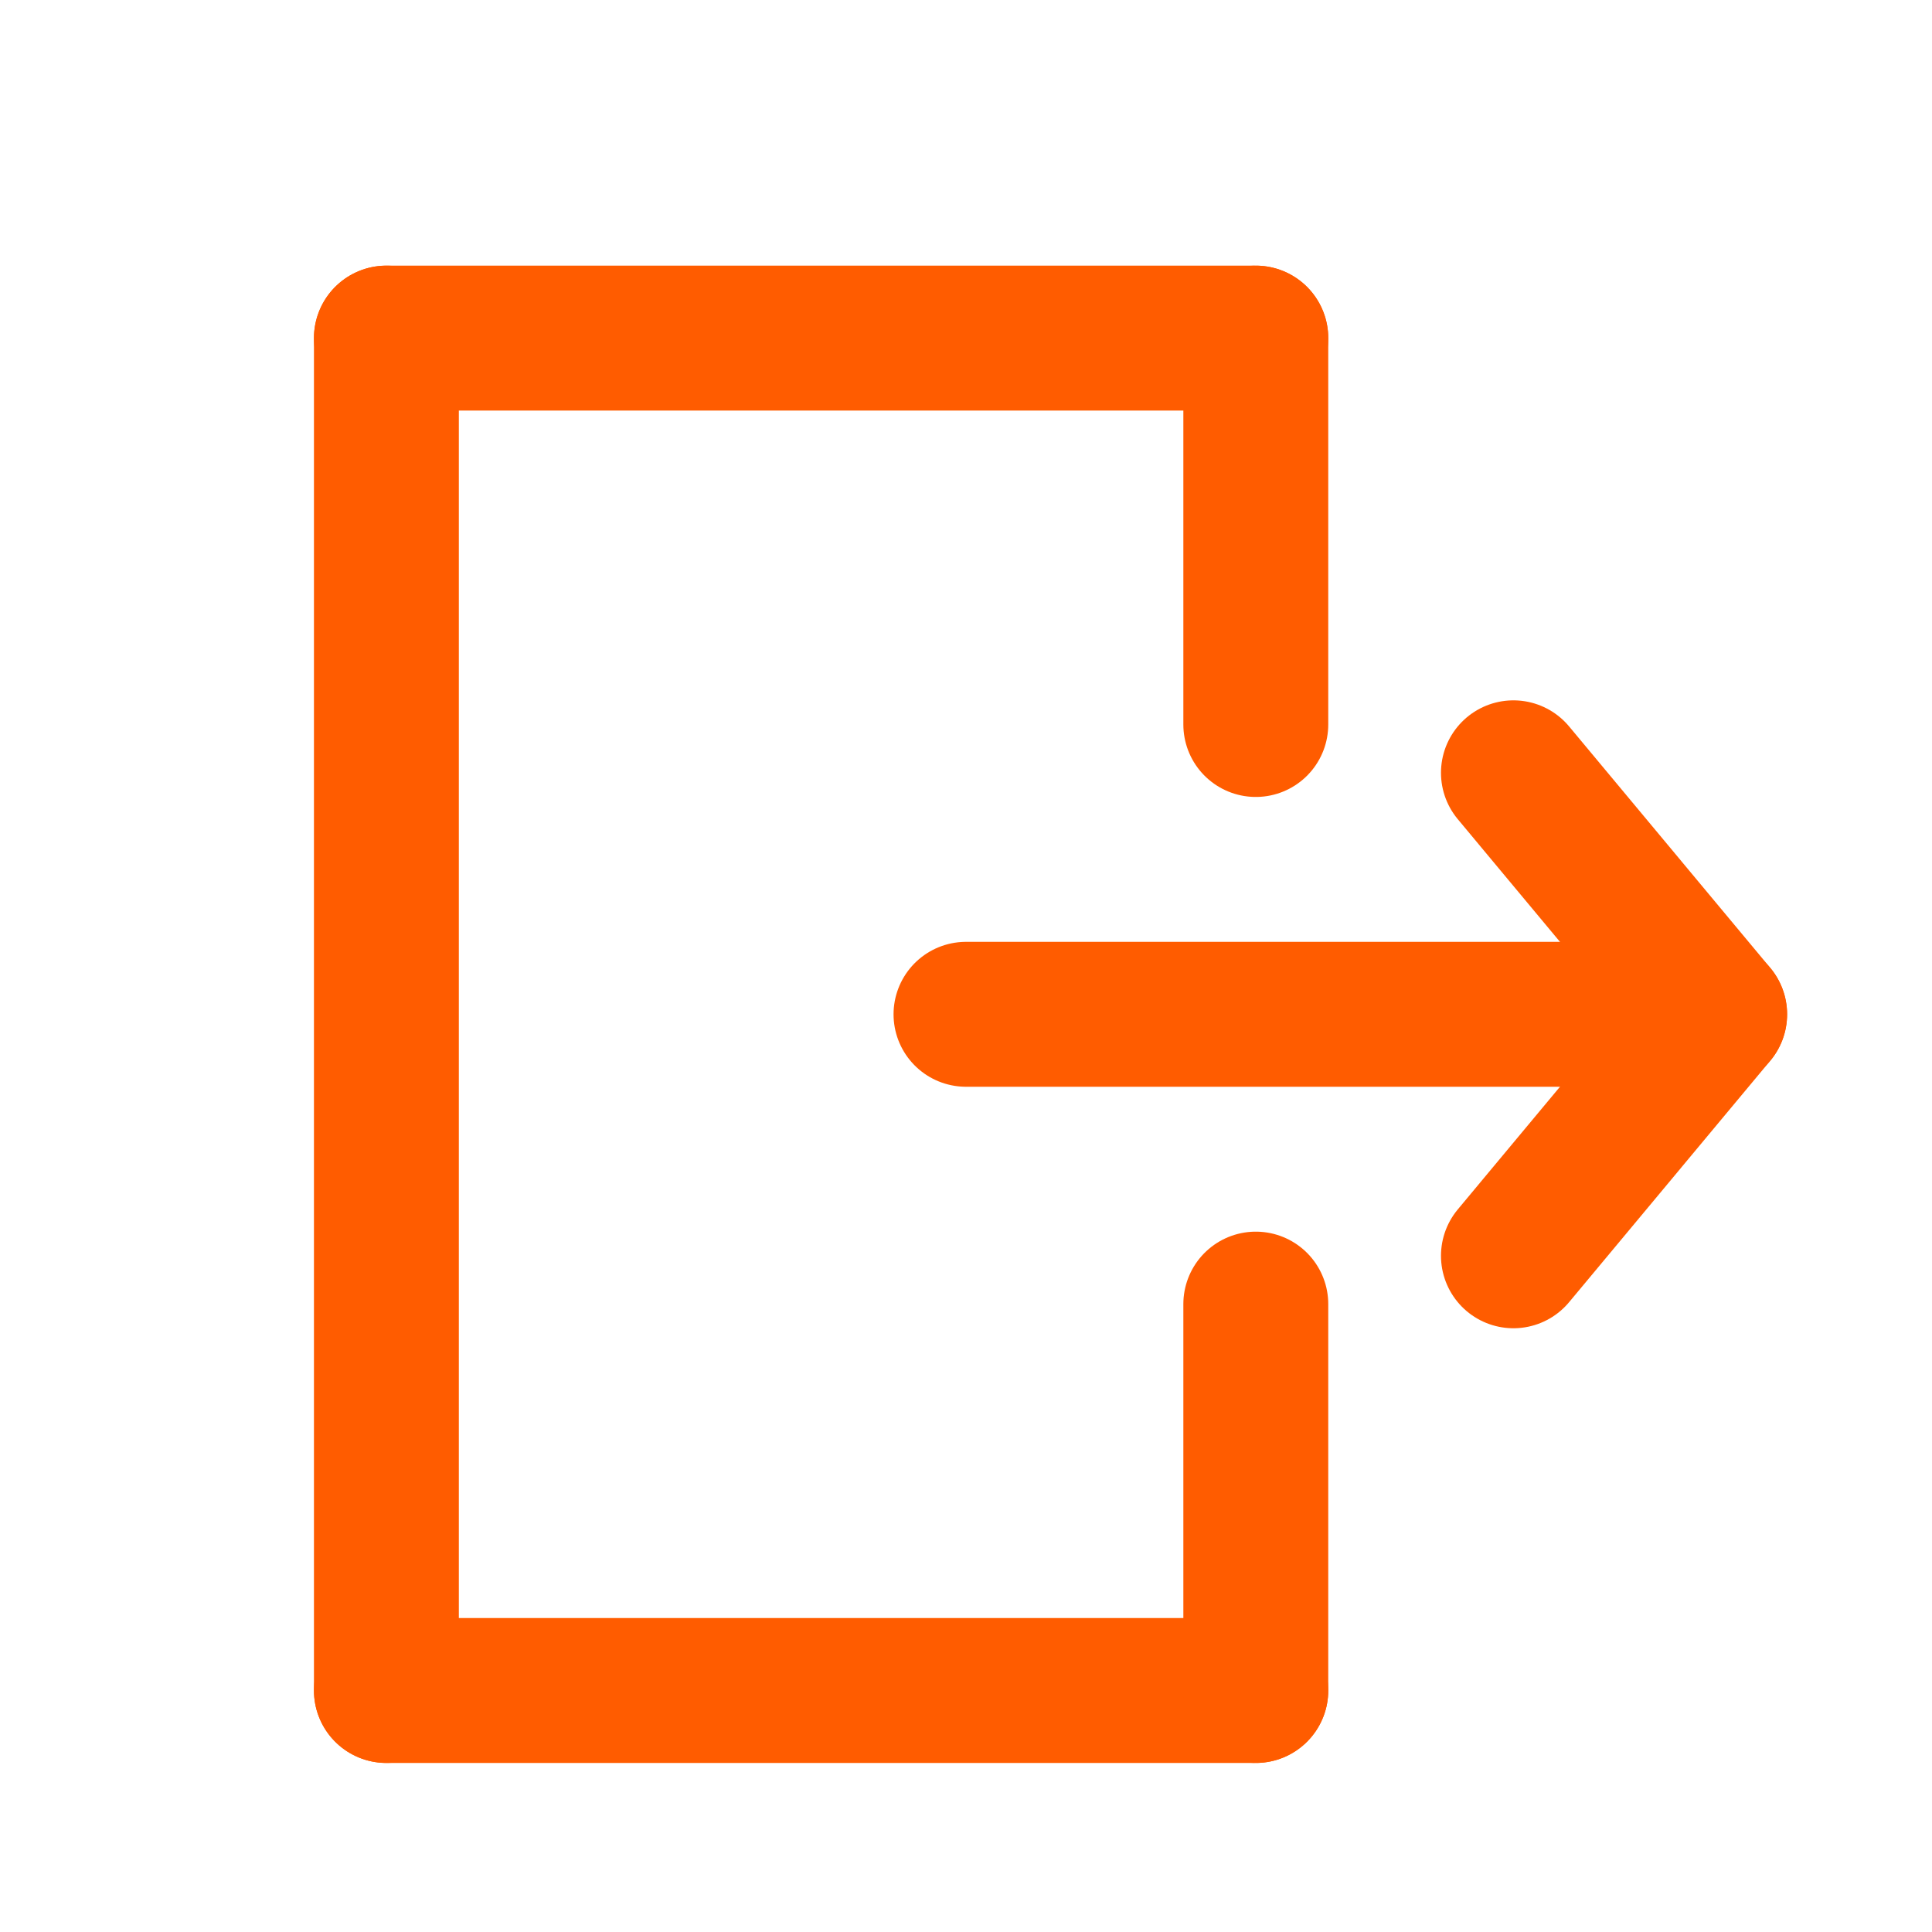
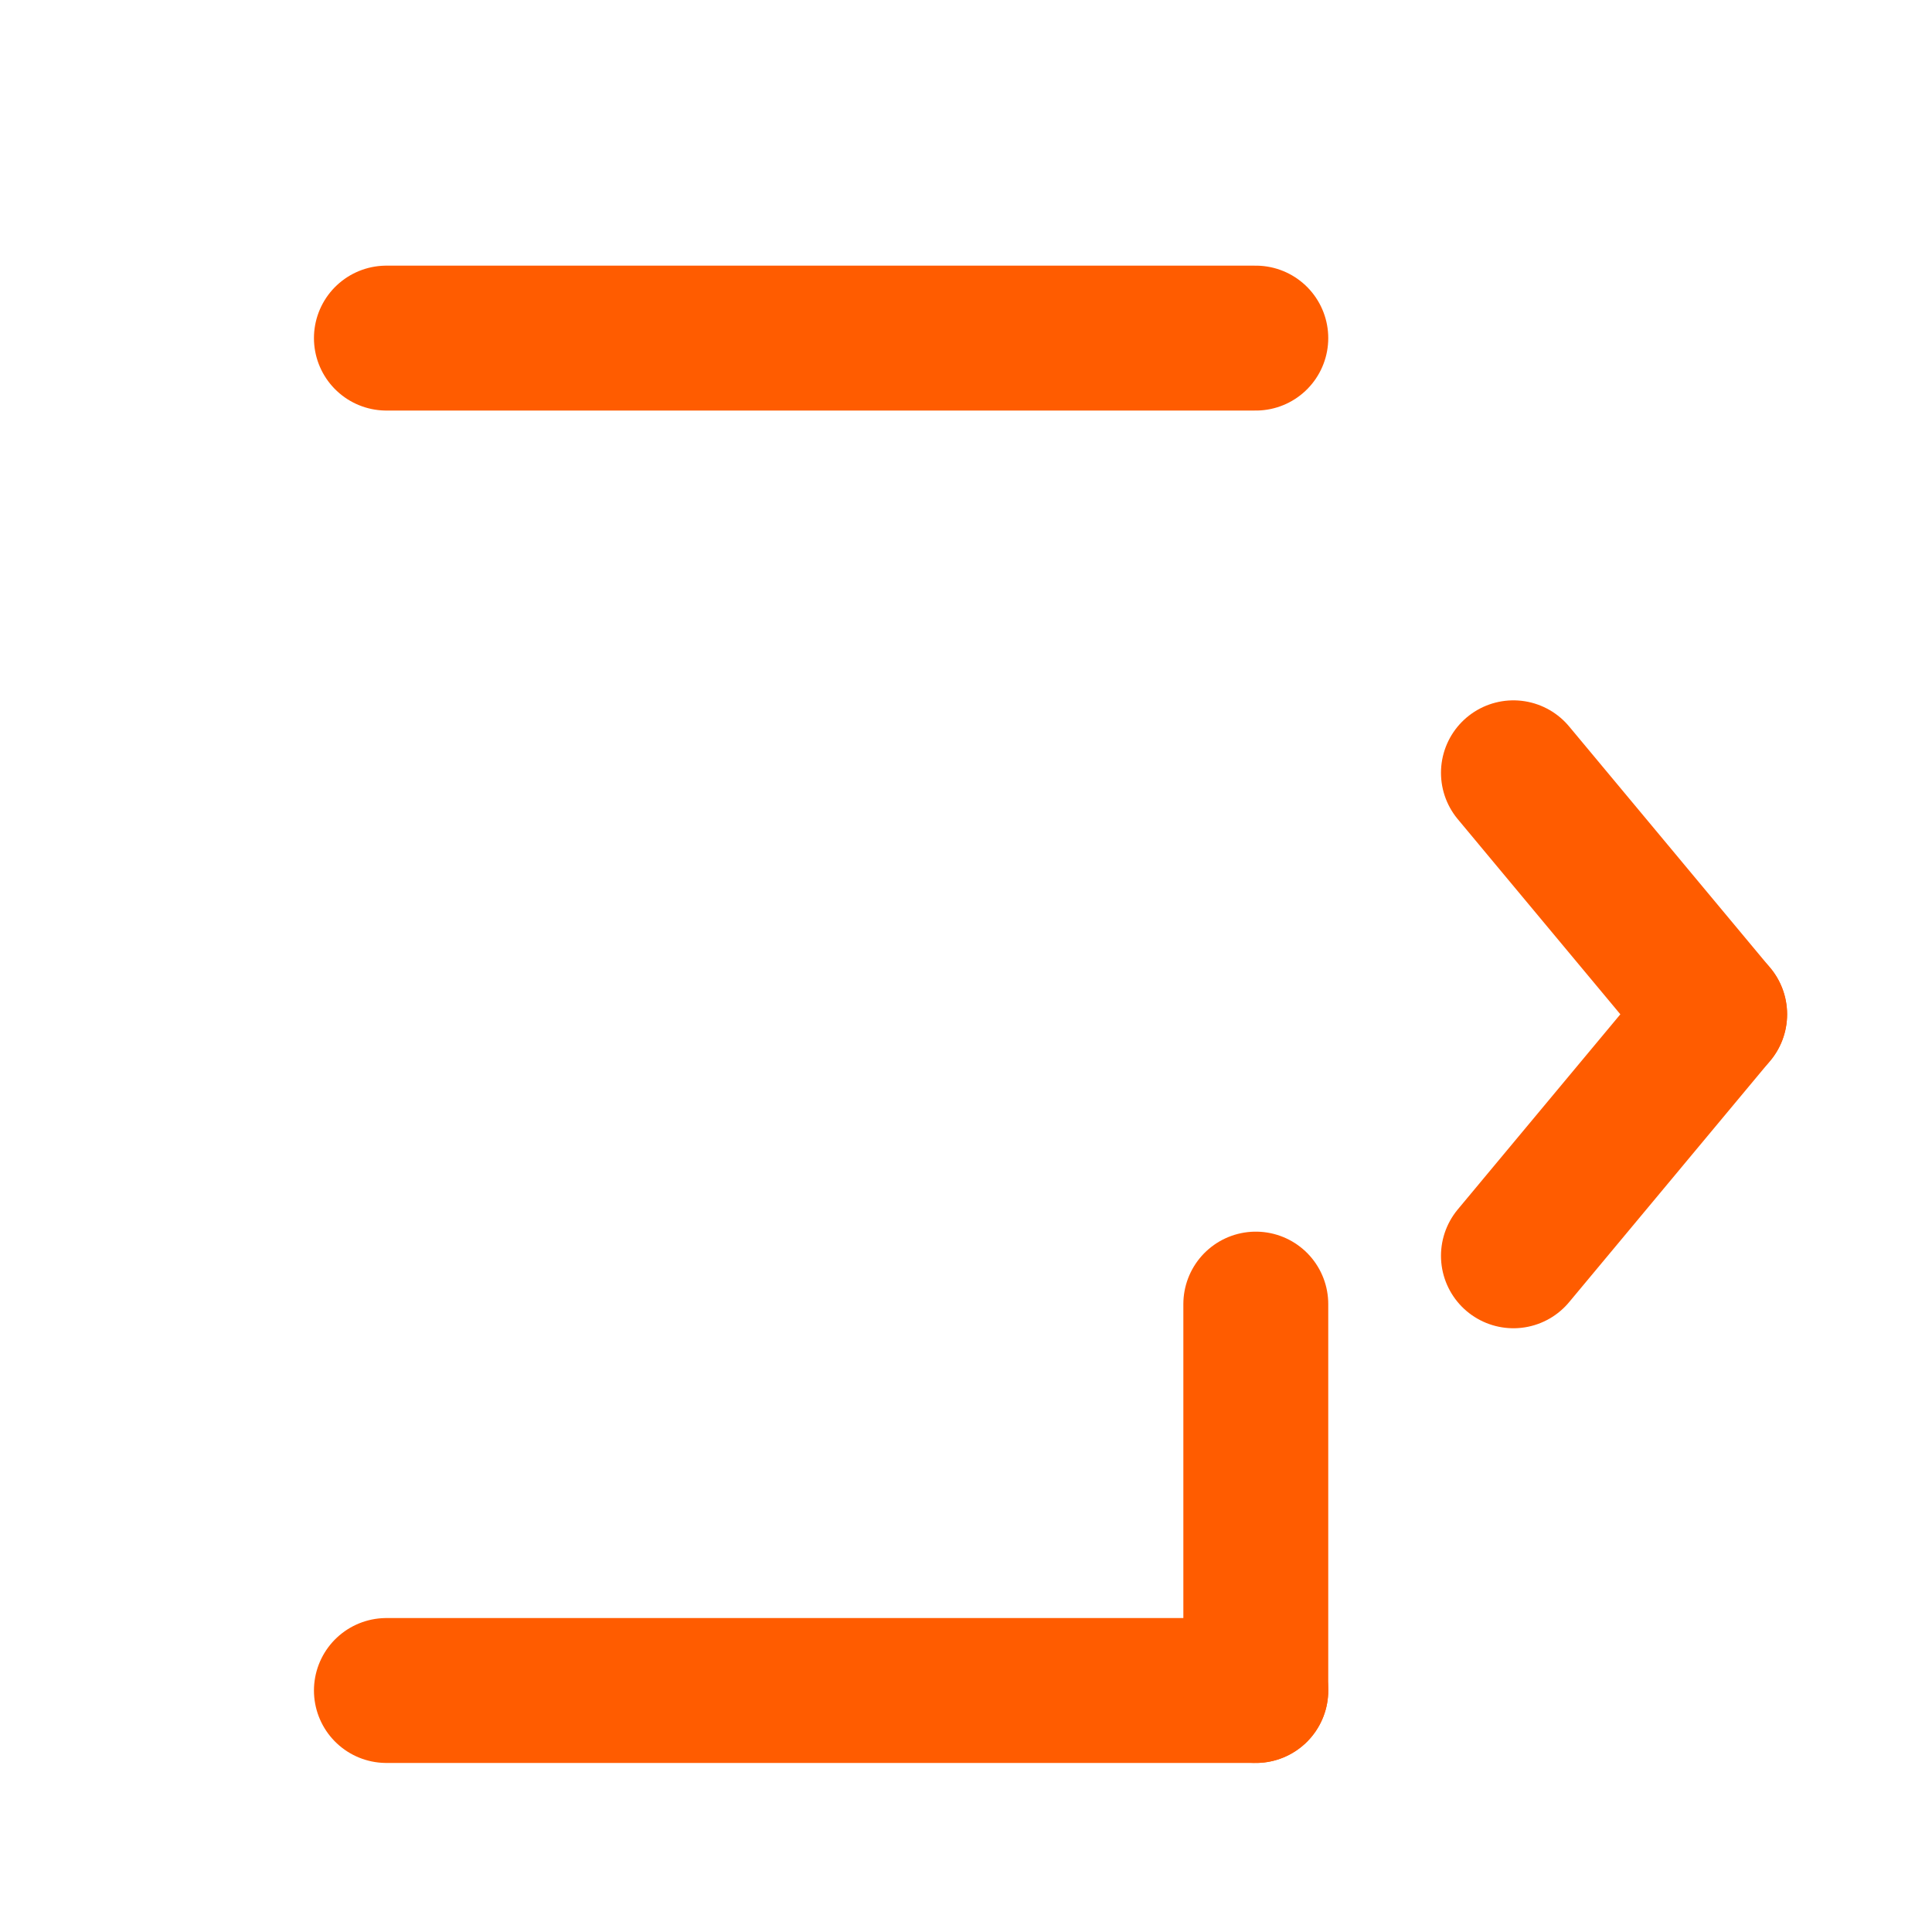
<svg xmlns="http://www.w3.org/2000/svg" width="93px" height="93px" viewBox="0 0 20 20" fill="none">
  <g id="SVGRepo_bgCarrier" stroke-width="0" />
  <g id="SVGRepo_tracerCarrier" stroke-linecap="round" stroke-linejoin="round" />
  <g id="SVGRepo_iconCarrier">
-     <path fill-rule="evenodd" clip-rule="evenodd" d="M15.667 8L17.75 10.5L15.667 8Z" stroke="#ff5c00" stroke-width="1.5" stroke-linecap="round" stroke-linejoin="round" />
+     <path fill-rule="evenodd" clip-rule="evenodd" d="M15.667 8L17.75 10.5Z" stroke="#ff5c00" stroke-width="1.5" stroke-linecap="round" stroke-linejoin="round" />
    <path fill-rule="evenodd" clip-rule="evenodd" d="M15.667 13L17.75 10.5L15.667 13Z" stroke="#ff5c00" stroke-width="1.5" stroke-linecap="round" stroke-linejoin="round" />
-     <path d="M16.5 10.5L10 10.5" stroke="#ff5c00" stroke-width="1.5" stroke-linecap="round" />
    <line x1="4" y1="3.5" x2="13" y2="3.5" stroke="#ff5c00" stroke-width="1.5" stroke-linecap="round" />
    <line x1="4" y1="17.5" x2="13" y2="17.5" stroke="#ff5c00" stroke-width="1.5" stroke-linecap="round" />
-     <path d="M13 3.5V7.5" stroke="#ff5c00" stroke-width="1.5" stroke-linecap="round" />
    <path d="M13 13.5V17.5" stroke="#ff5c00" stroke-width="1.5" stroke-linecap="round" />
-     <path d="M4 3.5L4 17.5" stroke="#ff5c00" stroke-width="1.5" stroke-linecap="round" />
  </g>
</svg>